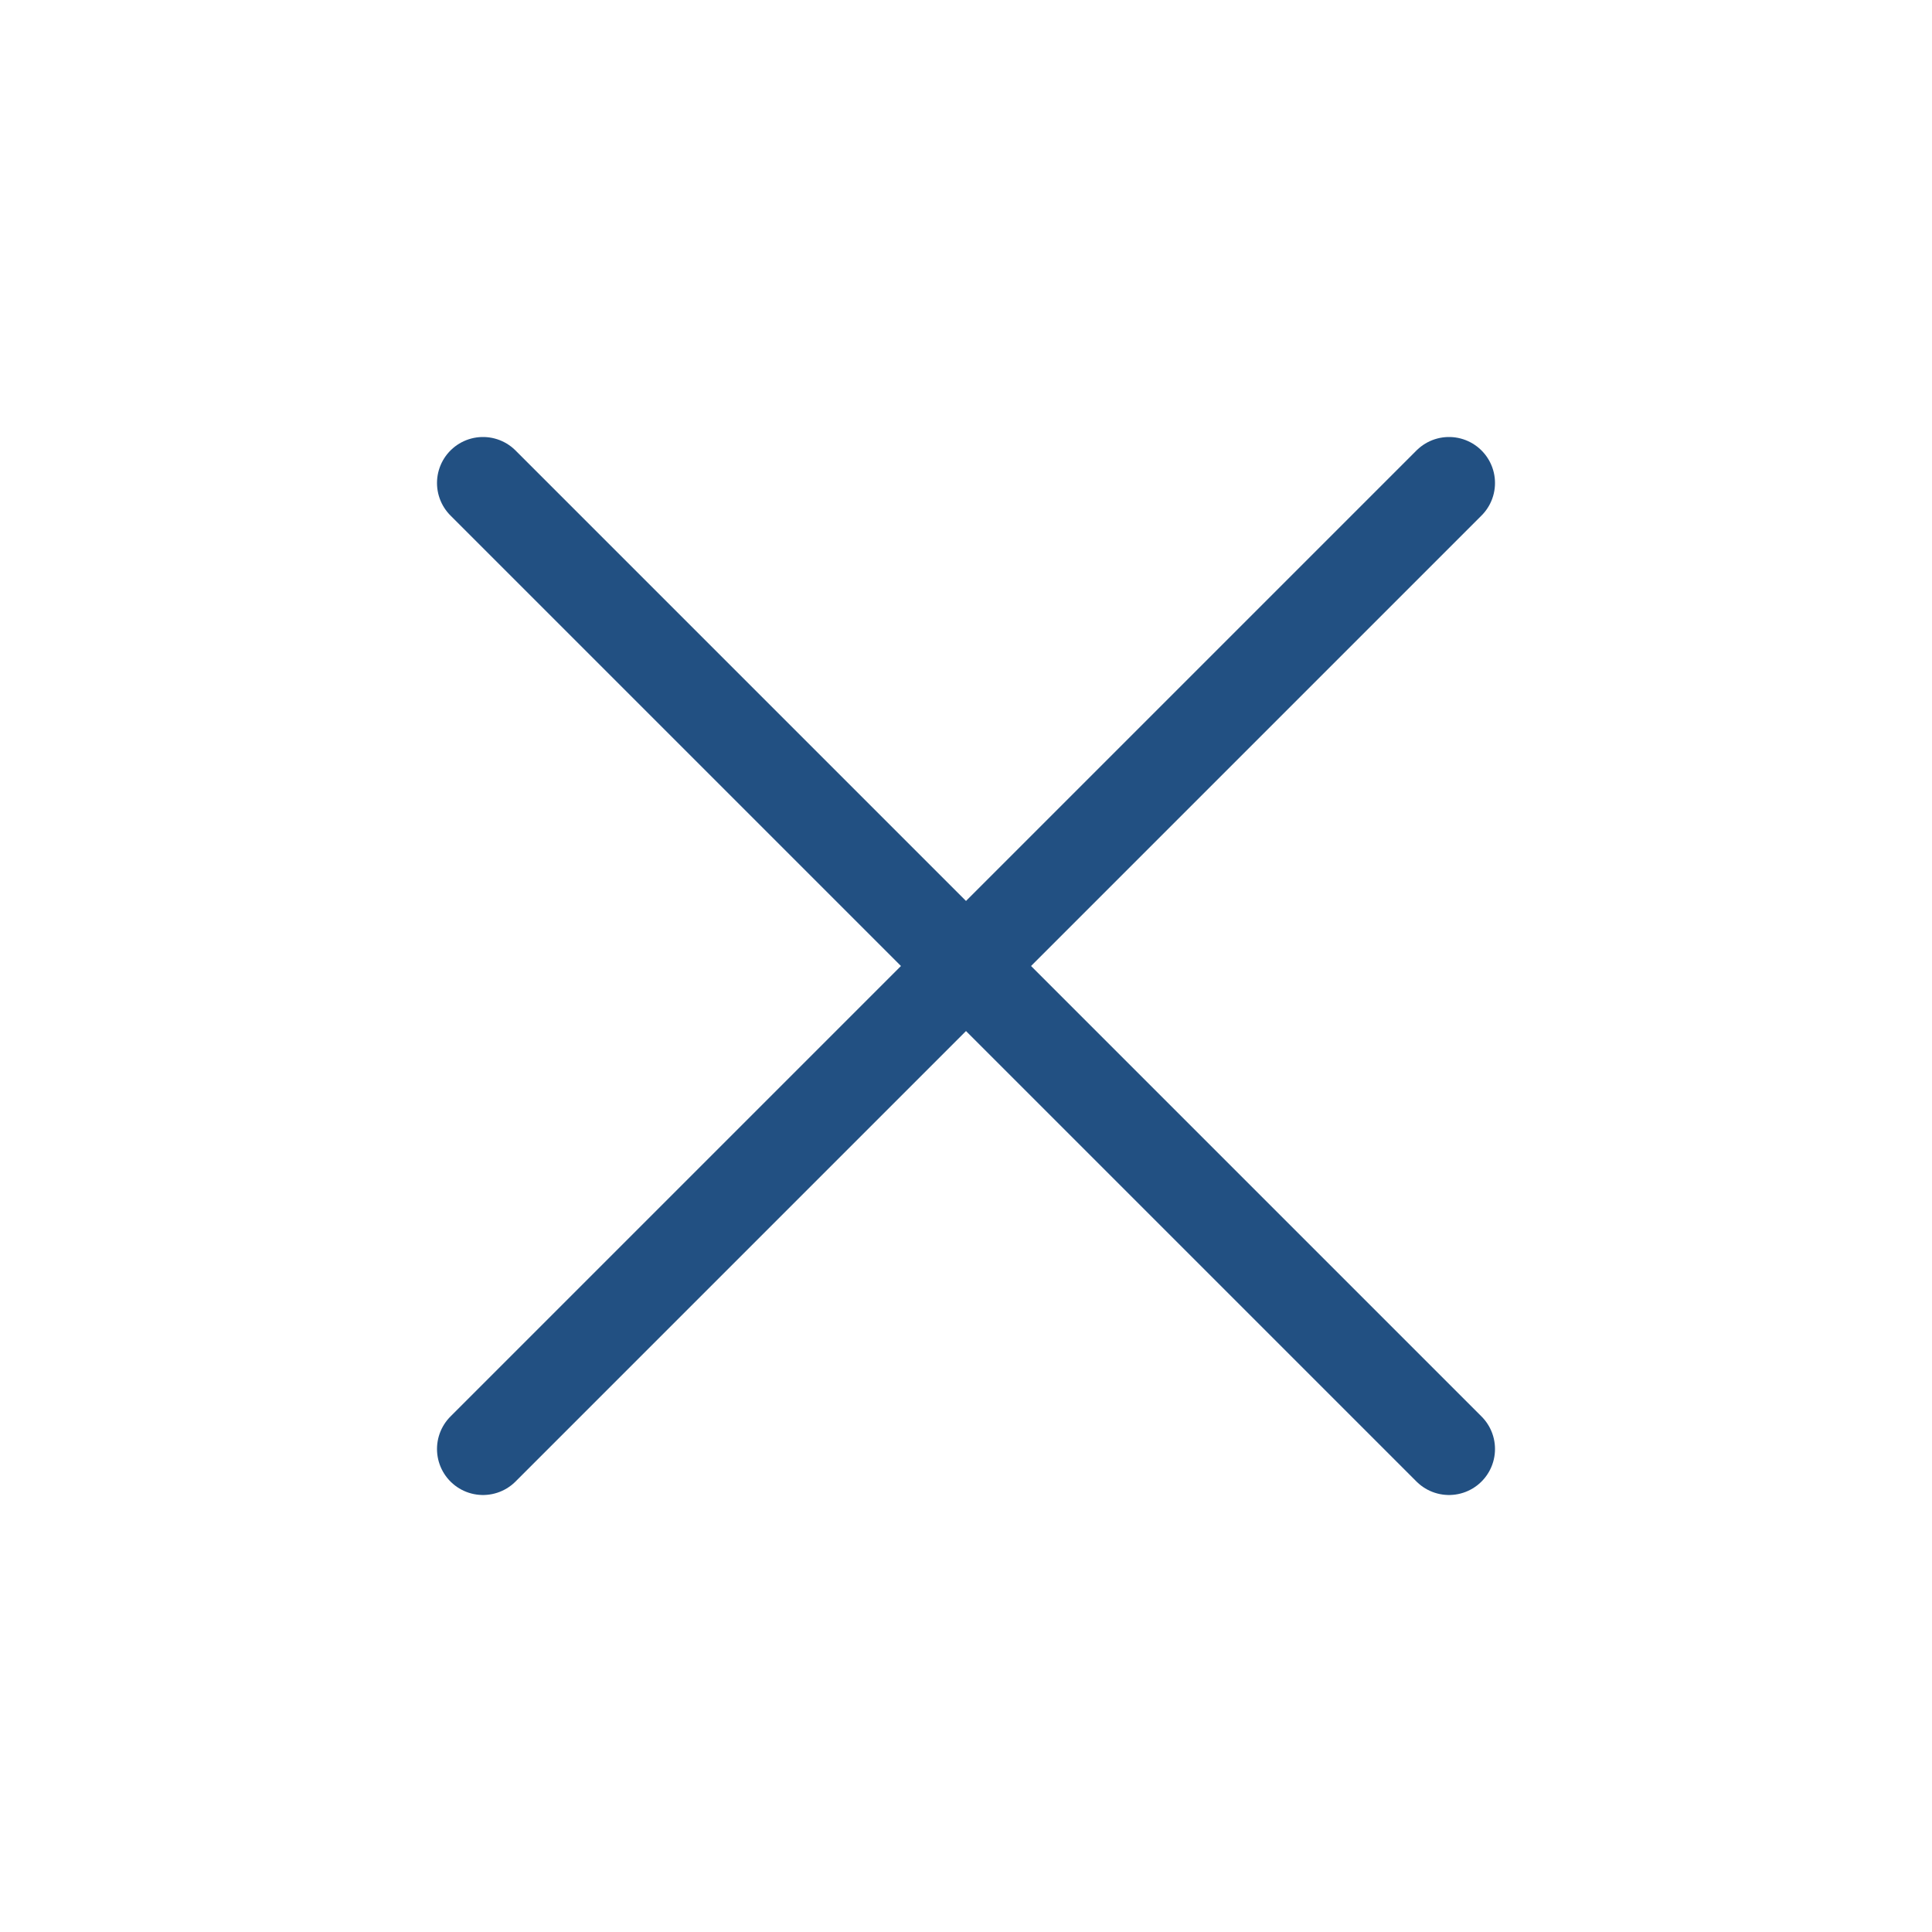
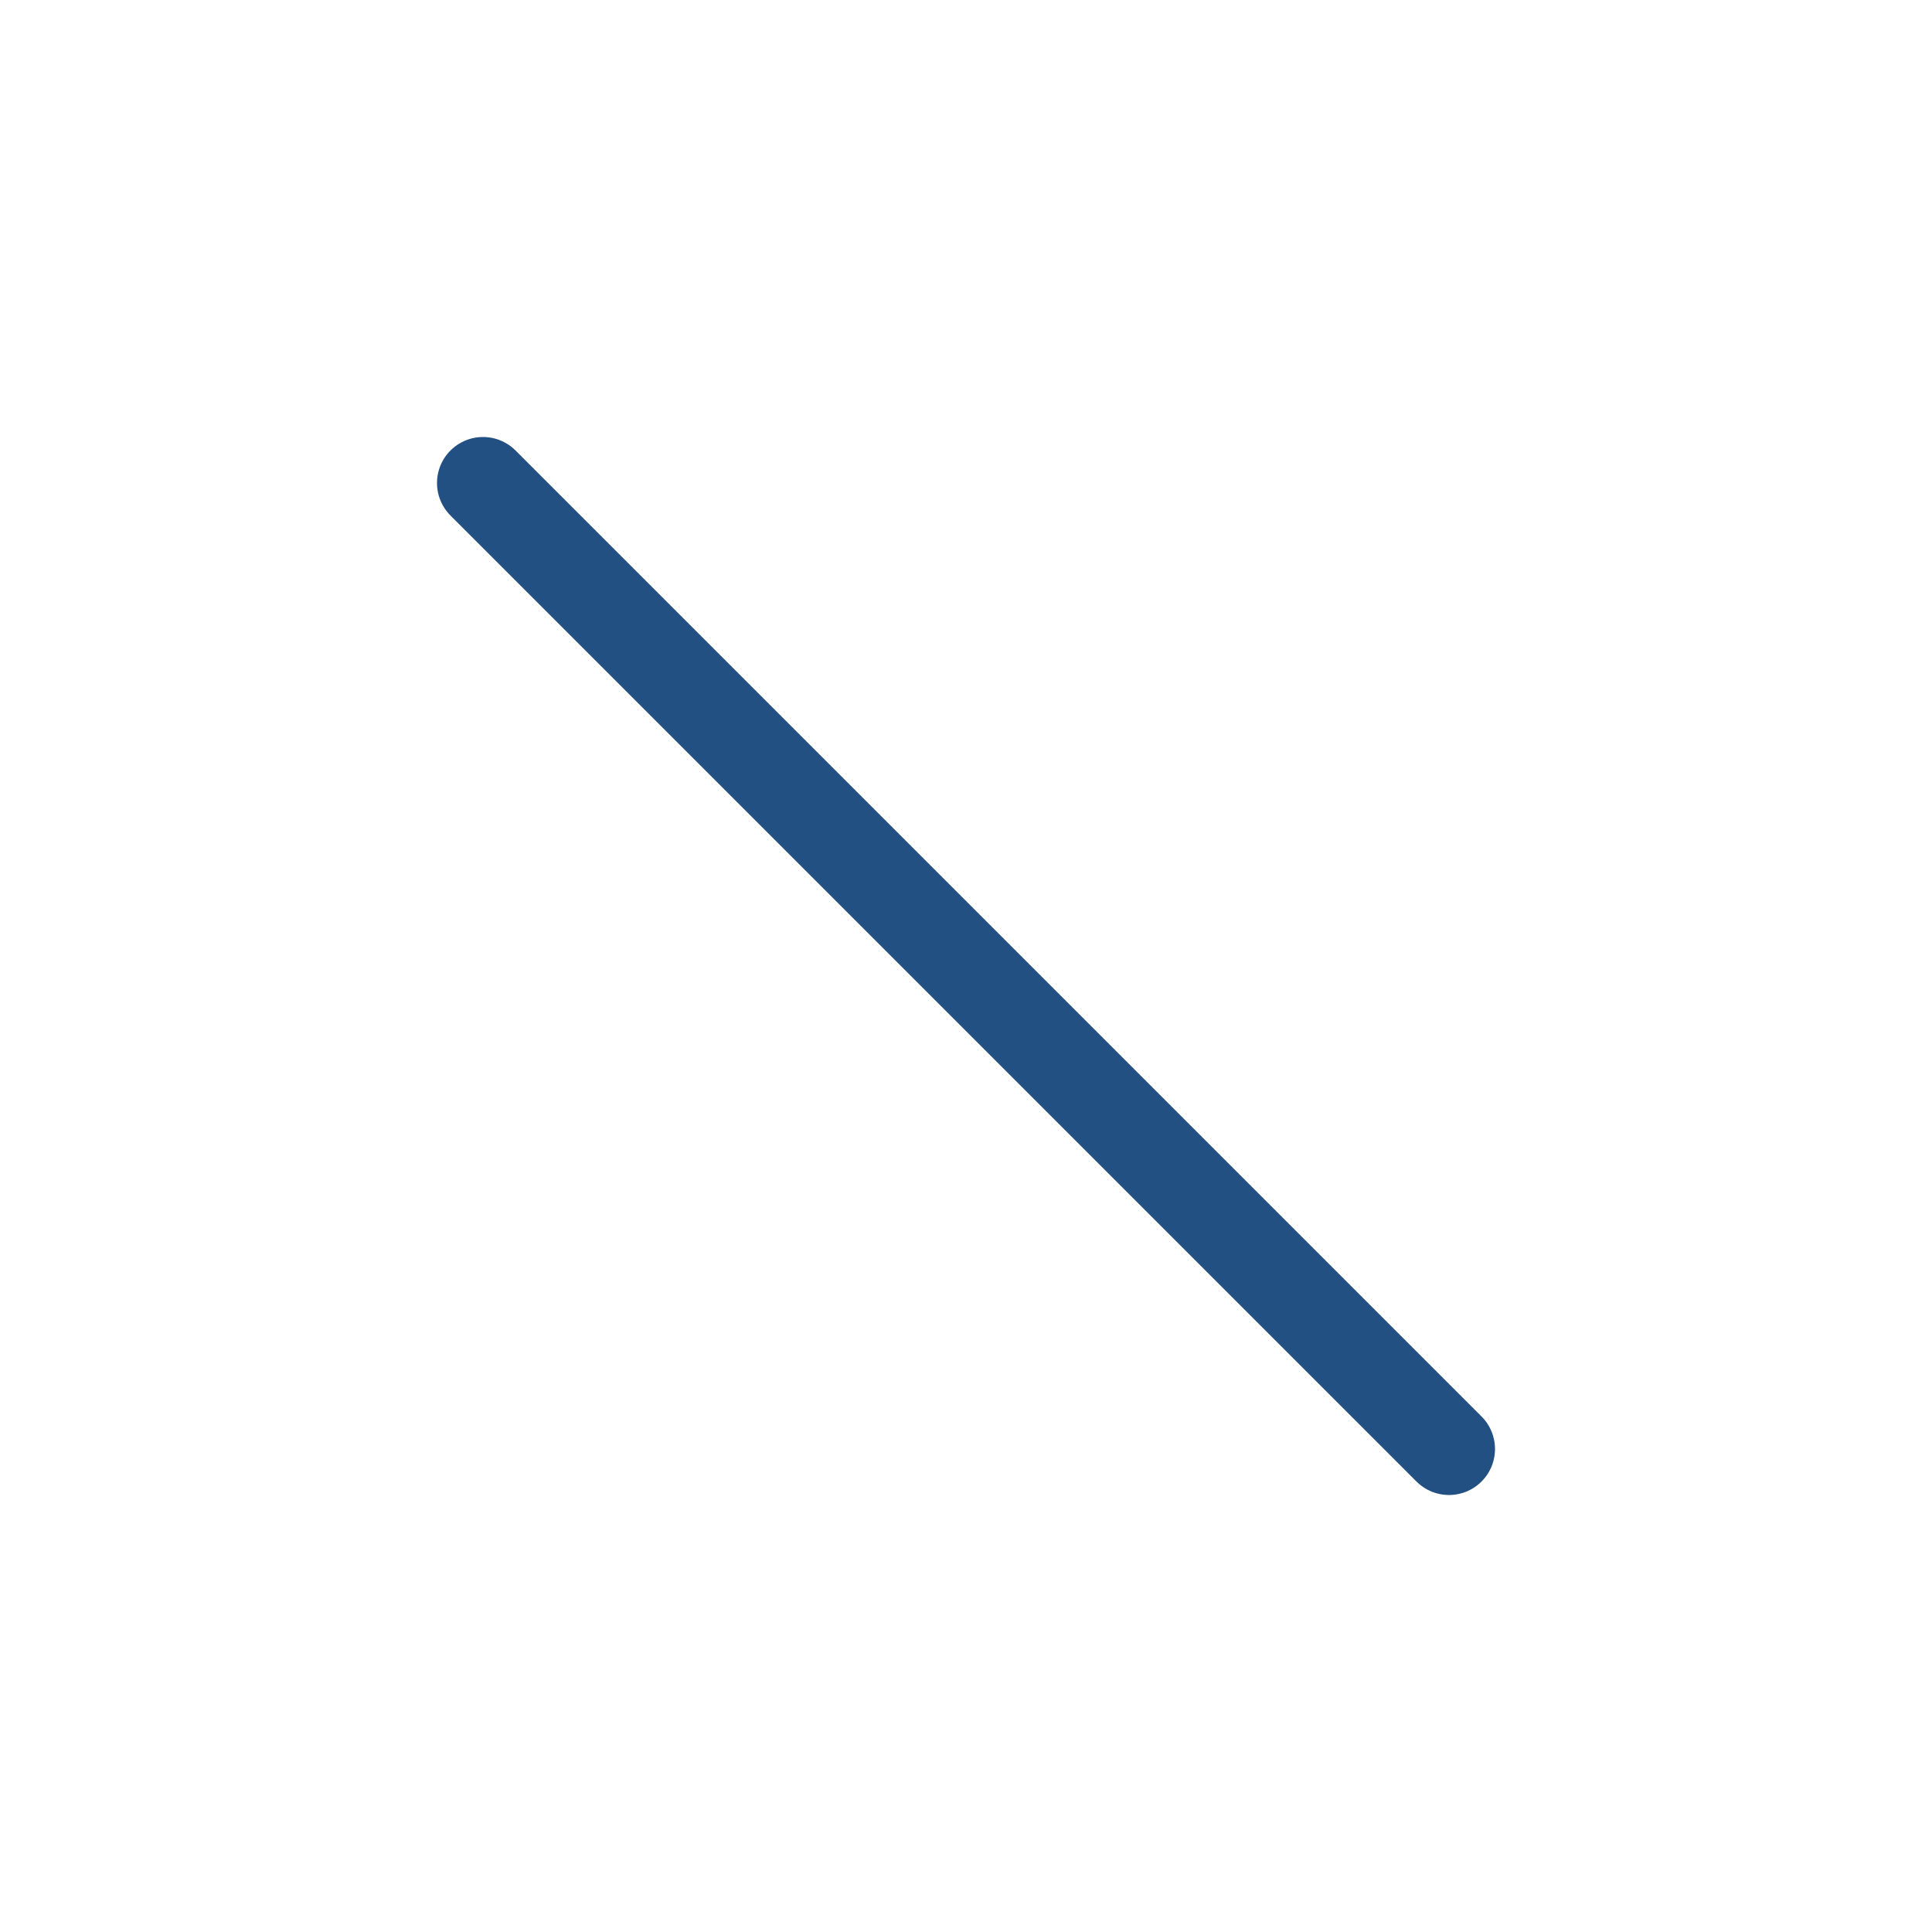
<svg xmlns="http://www.w3.org/2000/svg" width="42" height="42" viewBox="0 0 42 42" fill="none">
-   <path d="M31.5 10.5L10.5 31.5" stroke="#225082" stroke-width="2" stroke-linecap="round" stroke-linejoin="round" />
  <path d="M10.5 10.5L31.5 31.5" stroke="#225082" stroke-width="2" stroke-linecap="round" stroke-linejoin="round" />
</svg>